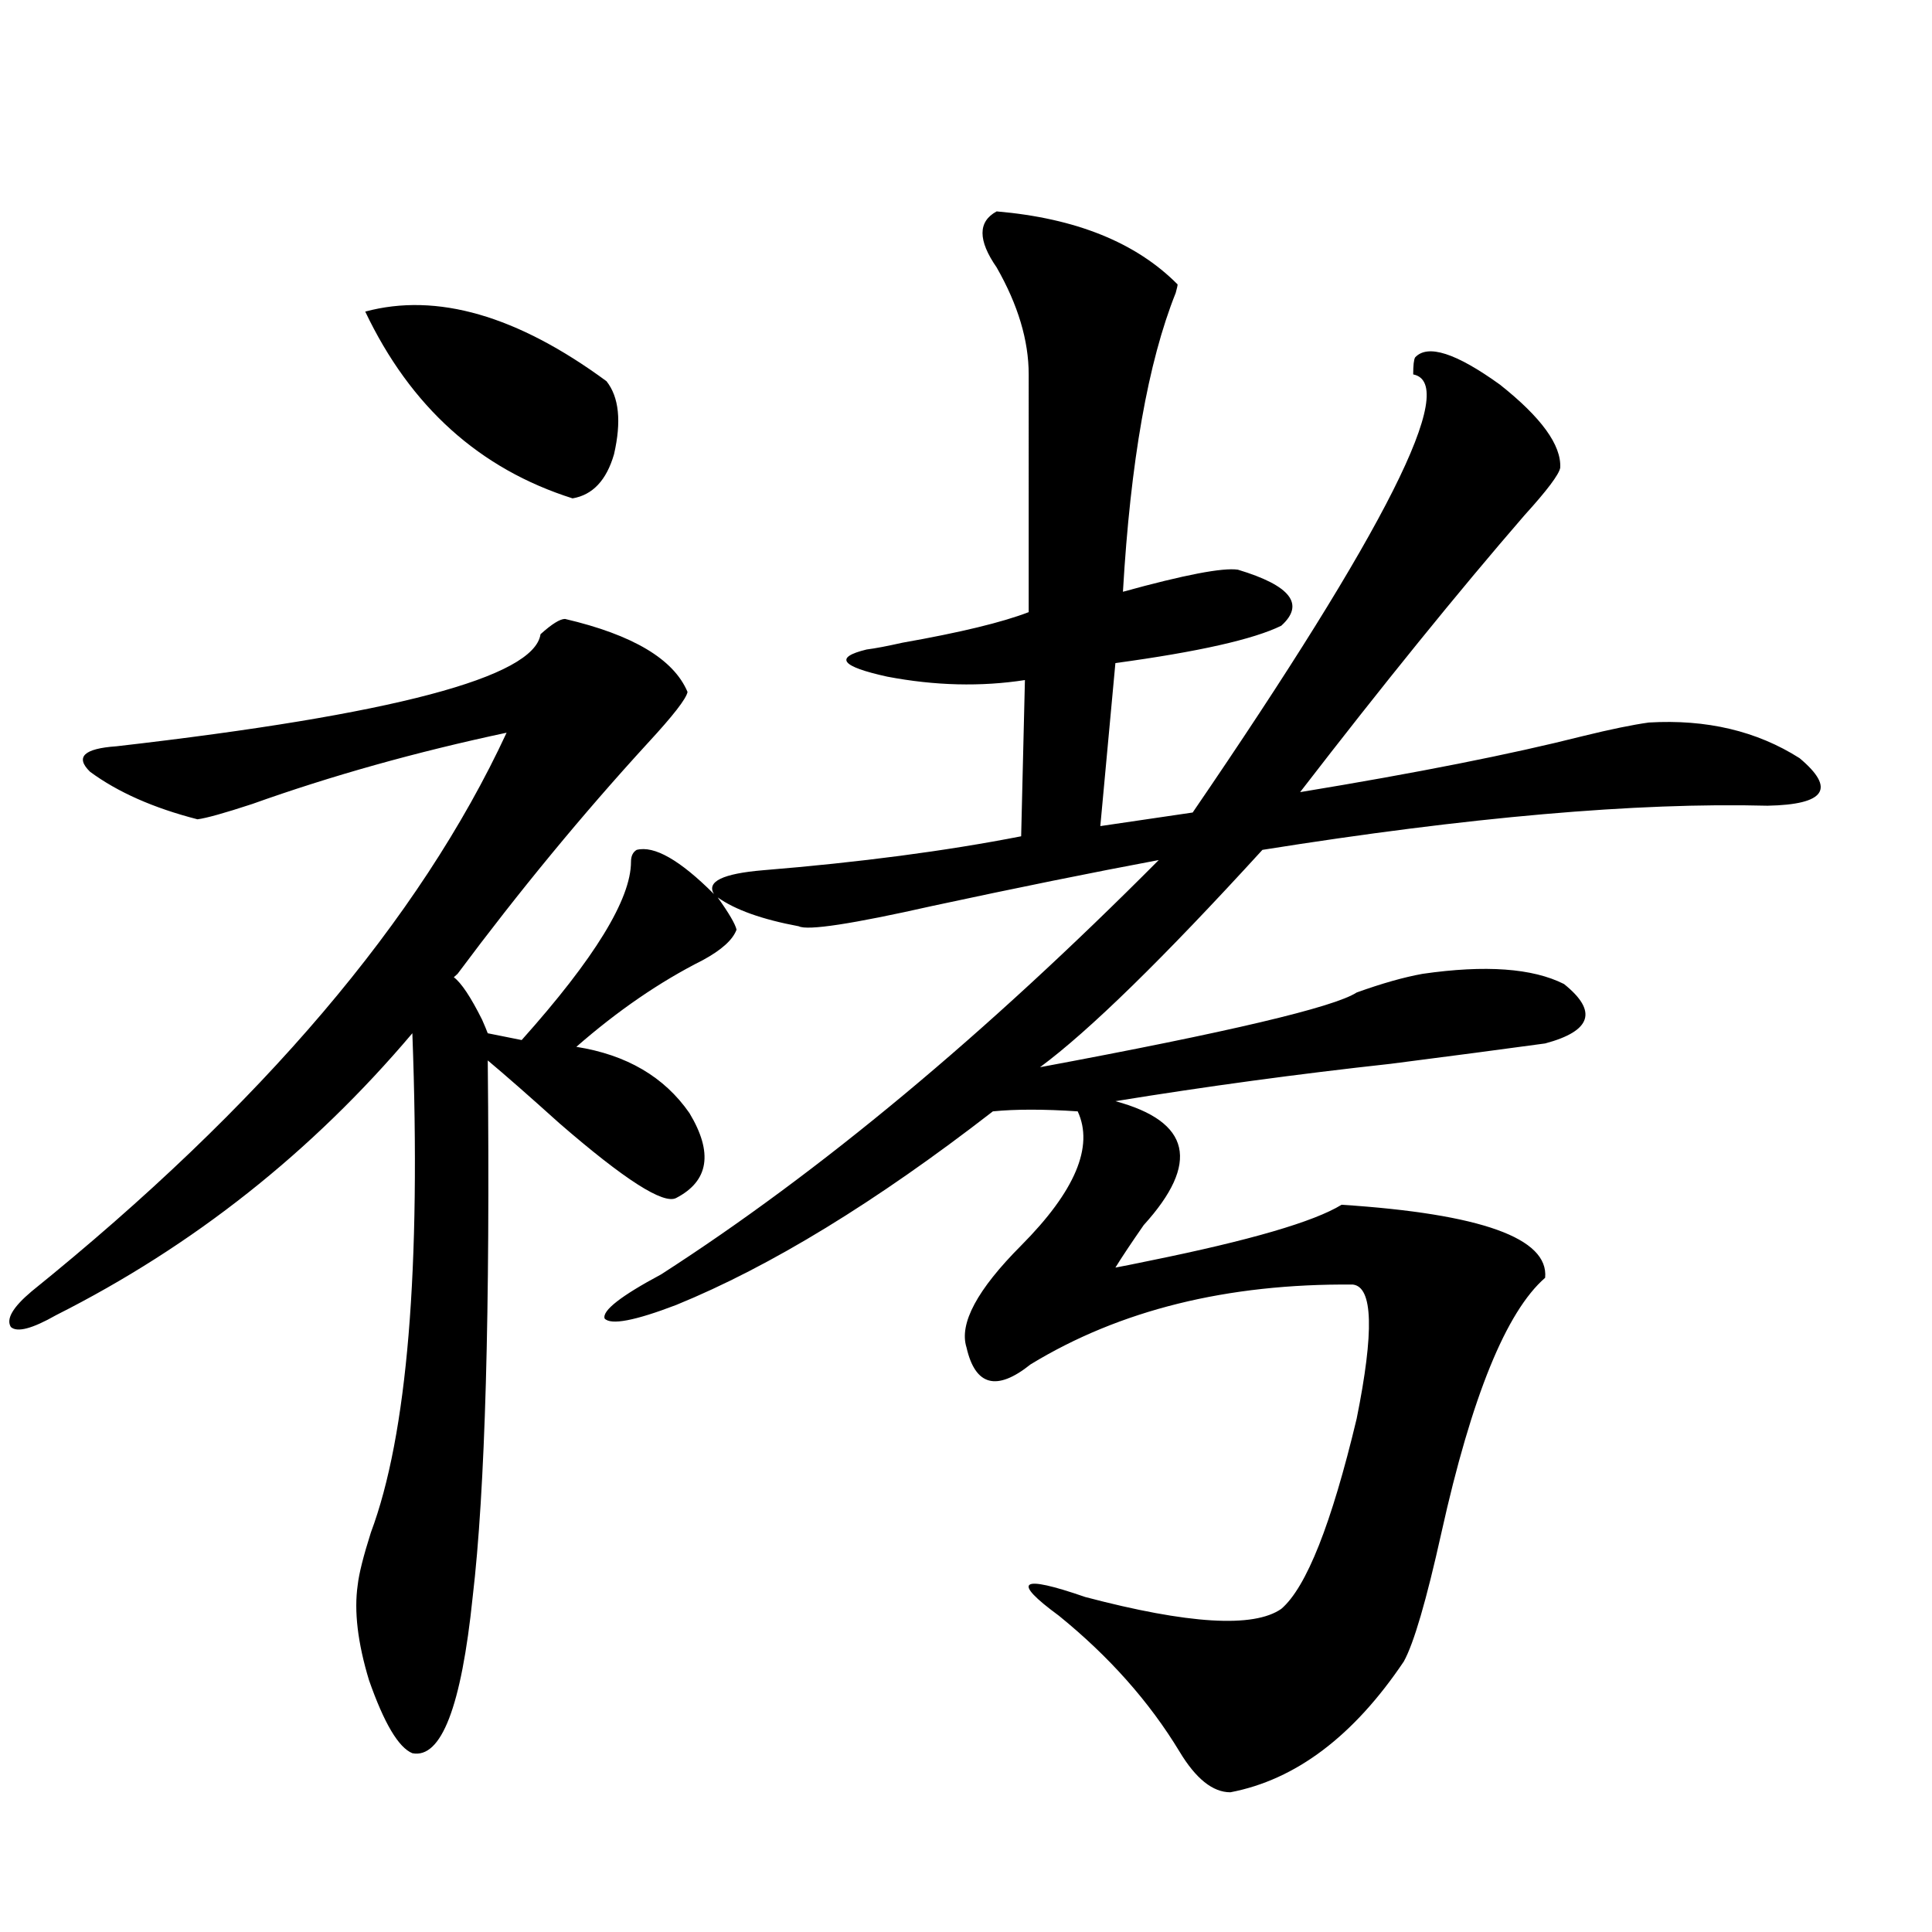
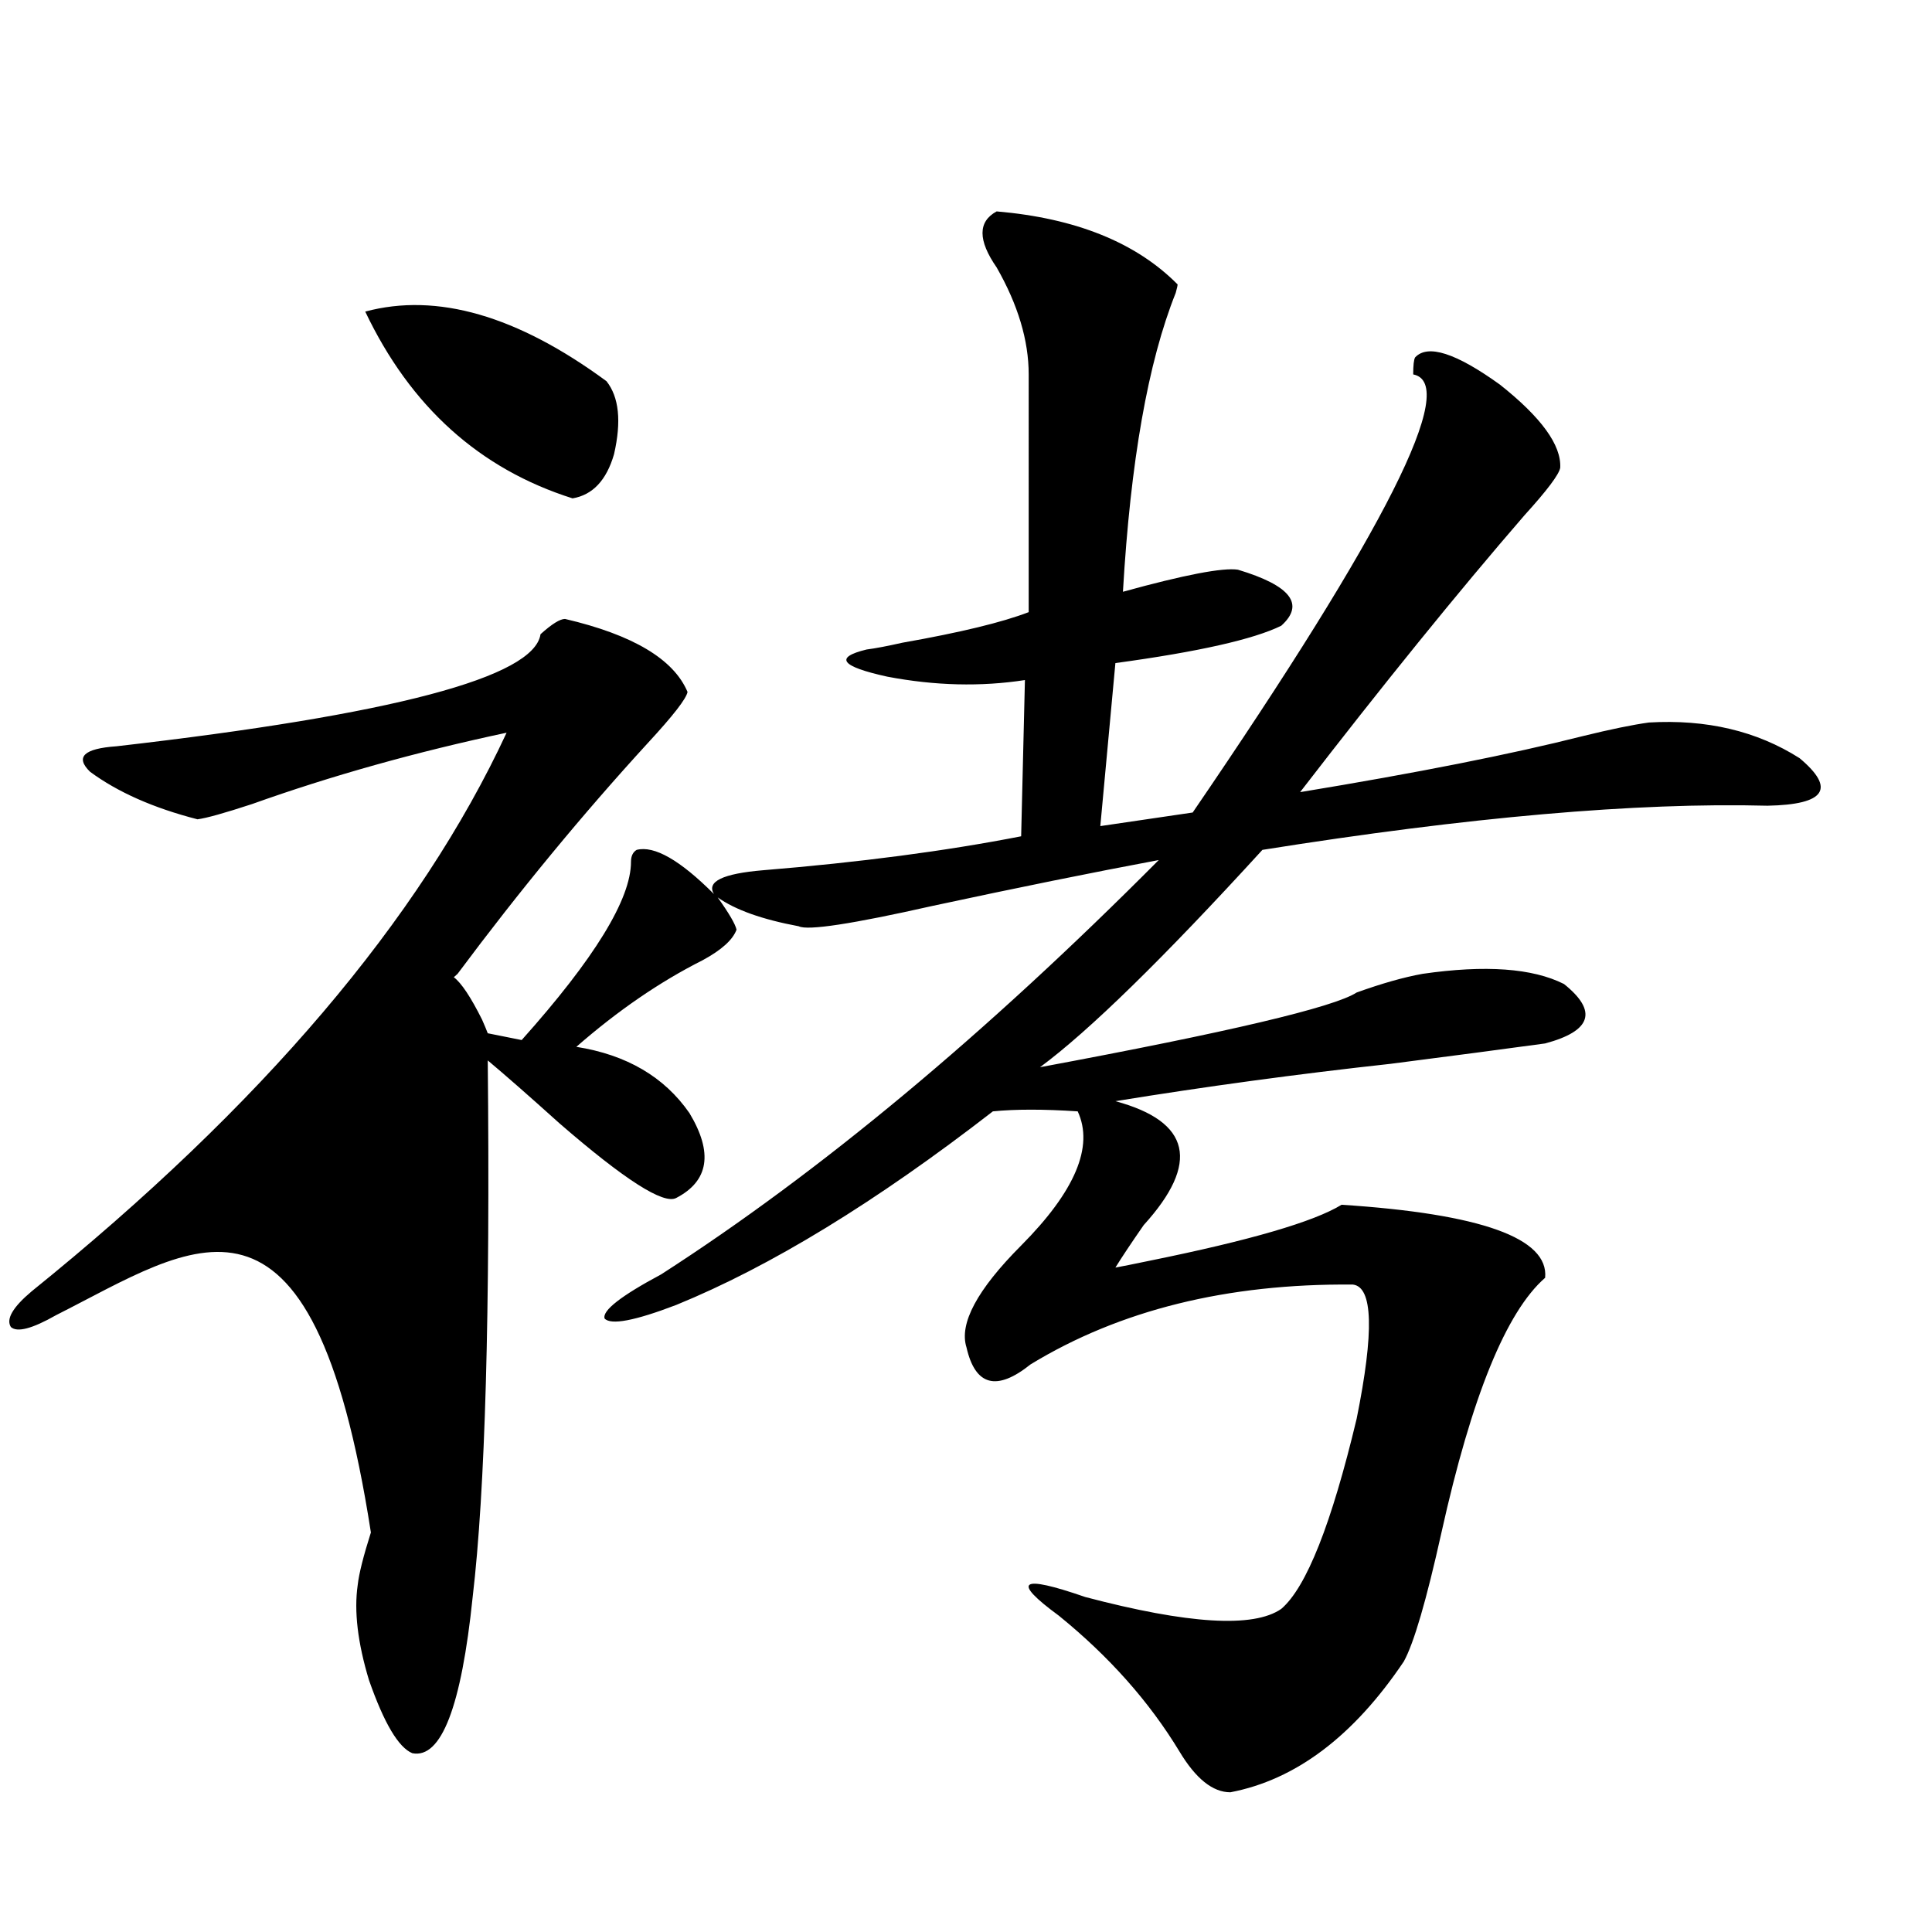
<svg xmlns="http://www.w3.org/2000/svg" version="1.1" id="图层_1" x="0px" y="0px" width="1000px" height="1000px" viewBox="0 0 1000 1000" enable-background="new 0 0 1000 1000" xml:space="preserve">
-   <path d="M515.865,109.422c40.975,3.516,72.193,16.123,93.656,37.793c0,0.591-0.335,2.061-0.976,4.395  c-14.313,35.747-23.414,87.314-27.316,154.688c31.859-8.789,51.706-12.593,59.511-11.426c27.316,8.213,34.786,17.881,22.438,29.004  c-14.313,7.031-42.926,13.486-85.852,19.336l-7.805,84.375l47.804-7.031C717.477,274.08,755.524,198.494,731.47,193.797  c0-4.683,0.32-7.607,0.976-8.789c6.494-7.031,21.128-2.334,43.901,14.063c21.463,17.002,31.859,31.353,31.219,43.066  c-0.655,3.516-6.829,11.729-18.536,24.609c-34.48,39.854-73.169,87.603-116.095,143.262c60.486-9.956,109.266-19.624,146.338-29.004  c14.299-3.516,25.686-5.85,34.146-7.031c29.908-1.758,55.929,4.395,78.047,18.457c18.856,15.82,13.323,24.033-16.585,24.609  c-67.65-1.758-154.798,5.864-261.457,22.852c-51.386,56.25-89.754,93.755-115.119,112.5c97.559-18.154,152.191-31.05,163.898-38.672  c13.003-4.683,24.39-7.91,34.146-9.668c32.515-4.683,56.904-2.925,73.169,5.273c17.561,14.063,14.299,24.321-9.756,30.762  c-21.463,2.939-48.139,6.455-79.998,10.547c-48.139,5.273-95.607,11.729-142.436,19.336c39.023,10.547,43.901,31.943,14.634,64.16  c-6.509,9.38-11.387,16.699-14.634,21.973c3.247-0.576,9.101-1.758,17.561-3.516c52.026-10.547,85.196-20.215,99.51-29.004  c72.193,4.697,107.314,17.29,105.363,37.793c-20.167,17.578-38.048,61.523-53.657,131.836  c-7.805,35.156-14.313,57.418-19.512,66.797c-26.021,38.672-55.943,61.222-89.754,67.676c-9.115,0-17.896-7.031-26.341-21.094  c-15.609-25.79-36.432-49.219-62.438-70.313c-24.725-18.154-20.167-21.382,13.658-9.668c53.322,14.063,87.147,16.109,101.461,6.152  c13.003-11.123,26.006-43.945,39.023-98.438c9.101-45.112,8.445-68.252-1.951-69.434c-65.044-0.576-120.652,13.184-166.825,41.309  c-17.561,14.063-28.627,11.138-33.17-8.789c-3.902-12.305,5.519-29.883,28.292-52.734c27.957-28.125,37.713-51.265,29.268-69.434  c-17.561-1.167-32.194-1.167-43.901,0c-60.486,46.885-115.119,80.283-163.898,100.195c-21.463,8.213-33.825,10.547-37.072,7.031  c-1.311-4.092,8.445-11.714,29.268-22.852c81.949-52.734,167.801-124.214,257.555-214.453c-34.48,6.455-73.504,14.365-117.07,23.73  c-41.63,9.38-64.724,12.896-69.267,10.547c-18.871-3.516-32.85-8.486-41.95-14.941c5.854,8.213,9.101,13.774,9.756,16.699  c-1.951,5.273-7.805,10.547-17.561,15.82c-22.118,11.138-43.901,26.079-65.364,44.824c26.006,4.106,45.518,15.532,58.535,34.277  c12.348,20.518,10.076,35.156-6.829,43.945c-6.509,3.516-26.676-9.365-60.486-38.672c-15.609-14.063-27.972-24.897-37.072-32.52  c1.296,130.078-1.311,222.666-7.805,277.734c-5.854,56.827-16.265,83.785-31.219,80.859c-7.164-2.938-14.634-15.531-22.438-37.793  c-5.854-19.336-7.805-35.746-5.854-49.219c0.641-5.85,2.927-14.941,6.829-27.246c18.856-50.386,26.006-136.519,21.463-258.398  C161.393,596.336,99.931,644.979,29.048,680.711c-12.362,7.031-20.167,9.092-23.414,6.152c-2.606-4.092,0.976-10.244,10.731-18.457  c119.021-96.089,200.971-192.48,245.848-289.16c-46.828,9.971-90.729,22.275-131.704,36.914c-14.313,4.697-23.749,7.334-28.292,7.91  c-22.773-5.85-41.31-14.063-55.608-24.609c-7.805-7.607-3.262-12.002,13.658-13.184c143.076-16.396,216.245-35.732,219.507-58.008  c5.854-5.273,10.076-7.91,12.683-7.91c35.121,8.213,56.249,20.806,63.413,37.793c-0.655,3.516-7.484,12.305-20.487,26.367  c-33.825,36.914-66.675,76.768-98.534,119.531l-1.951,1.758c3.902,2.939,8.78,10.259,14.634,21.973  c1.296,2.939,2.271,5.273,2.927,7.031l17.561,3.516c37.713-42.188,56.584-72.949,56.584-92.285c0-2.925,0.976-4.971,2.927-6.152  c9.101-2.334,22.438,5.273,39.999,22.852c-3.902-6.44,4.543-10.547,25.365-12.305c50.075-4.092,94.632-9.956,133.655-17.578  L530.499,352c-22.773,3.516-46.508,2.939-71.218-1.758c-24.069-5.273-27.651-9.956-10.731-14.063  c4.543-0.576,10.731-1.758,18.536-3.516c29.908-5.273,51.706-10.547,65.364-15.82V193.797c0-17.578-5.533-36.035-16.585-55.371  C506.109,124.363,506.109,114.695,515.865,109.422z M189.044,161.277c37.072-9.956,78.688,2.061,124.875,36.035  c6.494,8.213,7.805,20.806,3.902,37.793c-3.902,13.486-11.066,21.094-21.463,22.852C248.22,242.728,212.458,210.496,189.044,161.277  z" />
+   <path d="M515.865,109.422c40.975,3.516,72.193,16.123,93.656,37.793c0,0.591-0.335,2.061-0.976,4.395  c-14.313,35.747-23.414,87.314-27.316,154.688c31.859-8.789,51.706-12.593,59.511-11.426c27.316,8.213,34.786,17.881,22.438,29.004  c-14.313,7.031-42.926,13.486-85.852,19.336l-7.805,84.375l47.804-7.031C717.477,274.08,755.524,198.494,731.47,193.797  c0-4.683,0.32-7.607,0.976-8.789c6.494-7.031,21.128-2.334,43.901,14.063c21.463,17.002,31.859,31.353,31.219,43.066  c-0.655,3.516-6.829,11.729-18.536,24.609c-34.48,39.854-73.169,87.603-116.095,143.262c60.486-9.956,109.266-19.624,146.338-29.004  c14.299-3.516,25.686-5.85,34.146-7.031c29.908-1.758,55.929,4.395,78.047,18.457c18.856,15.82,13.323,24.033-16.585,24.609  c-67.65-1.758-154.798,5.864-261.457,22.852c-51.386,56.25-89.754,93.755-115.119,112.5c97.559-18.154,152.191-31.05,163.898-38.672  c13.003-4.683,24.39-7.91,34.146-9.668c32.515-4.683,56.904-2.925,73.169,5.273c17.561,14.063,14.299,24.321-9.756,30.762  c-21.463,2.939-48.139,6.455-79.998,10.547c-48.139,5.273-95.607,11.729-142.436,19.336c39.023,10.547,43.901,31.943,14.634,64.16  c-6.509,9.38-11.387,16.699-14.634,21.973c3.247-0.576,9.101-1.758,17.561-3.516c52.026-10.547,85.196-20.215,99.51-29.004  c72.193,4.697,107.314,17.29,105.363,37.793c-20.167,17.578-38.048,61.523-53.657,131.836  c-7.805,35.156-14.313,57.418-19.512,66.797c-26.021,38.672-55.943,61.222-89.754,67.676c-9.115,0-17.896-7.031-26.341-21.094  c-15.609-25.79-36.432-49.219-62.438-70.313c-24.725-18.154-20.167-21.382,13.658-9.668c53.322,14.063,87.147,16.109,101.461,6.152  c13.003-11.123,26.006-43.945,39.023-98.438c9.101-45.112,8.445-68.252-1.951-69.434c-65.044-0.576-120.652,13.184-166.825,41.309  c-17.561,14.063-28.627,11.138-33.17-8.789c-3.902-12.305,5.519-29.883,28.292-52.734c27.957-28.125,37.713-51.265,29.268-69.434  c-17.561-1.167-32.194-1.167-43.901,0c-60.486,46.885-115.119,80.283-163.898,100.195c-21.463,8.213-33.825,10.547-37.072,7.031  c-1.311-4.092,8.445-11.714,29.268-22.852c81.949-52.734,167.801-124.214,257.555-214.453c-34.48,6.455-73.504,14.365-117.07,23.73  c-41.63,9.38-64.724,12.896-69.267,10.547c-18.871-3.516-32.85-8.486-41.95-14.941c5.854,8.213,9.101,13.774,9.756,16.699  c-1.951,5.273-7.805,10.547-17.561,15.82c-22.118,11.138-43.901,26.079-65.364,44.824c26.006,4.106,45.518,15.532,58.535,34.277  c12.348,20.518,10.076,35.156-6.829,43.945c-6.509,3.516-26.676-9.365-60.486-38.672c-15.609-14.063-27.972-24.897-37.072-32.52  c1.296,130.078-1.311,222.666-7.805,277.734c-5.854,56.827-16.265,83.785-31.219,80.859c-7.164-2.938-14.634-15.531-22.438-37.793  c-5.854-19.336-7.805-35.746-5.854-49.219c0.641-5.85,2.927-14.941,6.829-27.246C161.393,596.336,99.931,644.979,29.048,680.711c-12.362,7.031-20.167,9.092-23.414,6.152c-2.606-4.092,0.976-10.244,10.731-18.457  c119.021-96.089,200.971-192.48,245.848-289.16c-46.828,9.971-90.729,22.275-131.704,36.914c-14.313,4.697-23.749,7.334-28.292,7.91  c-22.773-5.85-41.31-14.063-55.608-24.609c-7.805-7.607-3.262-12.002,13.658-13.184c143.076-16.396,216.245-35.732,219.507-58.008  c5.854-5.273,10.076-7.91,12.683-7.91c35.121,8.213,56.249,20.806,63.413,37.793c-0.655,3.516-7.484,12.305-20.487,26.367  c-33.825,36.914-66.675,76.768-98.534,119.531l-1.951,1.758c3.902,2.939,8.78,10.259,14.634,21.973  c1.296,2.939,2.271,5.273,2.927,7.031l17.561,3.516c37.713-42.188,56.584-72.949,56.584-92.285c0-2.925,0.976-4.971,2.927-6.152  c9.101-2.334,22.438,5.273,39.999,22.852c-3.902-6.44,4.543-10.547,25.365-12.305c50.075-4.092,94.632-9.956,133.655-17.578  L530.499,352c-22.773,3.516-46.508,2.939-71.218-1.758c-24.069-5.273-27.651-9.956-10.731-14.063  c4.543-0.576,10.731-1.758,18.536-3.516c29.908-5.273,51.706-10.547,65.364-15.82V193.797c0-17.578-5.533-36.035-16.585-55.371  C506.109,124.363,506.109,114.695,515.865,109.422z M189.044,161.277c37.072-9.956,78.688,2.061,124.875,36.035  c6.494,8.213,7.805,20.806,3.902,37.793c-3.902,13.486-11.066,21.094-21.463,22.852C248.22,242.728,212.458,210.496,189.044,161.277  z" />
</svg>